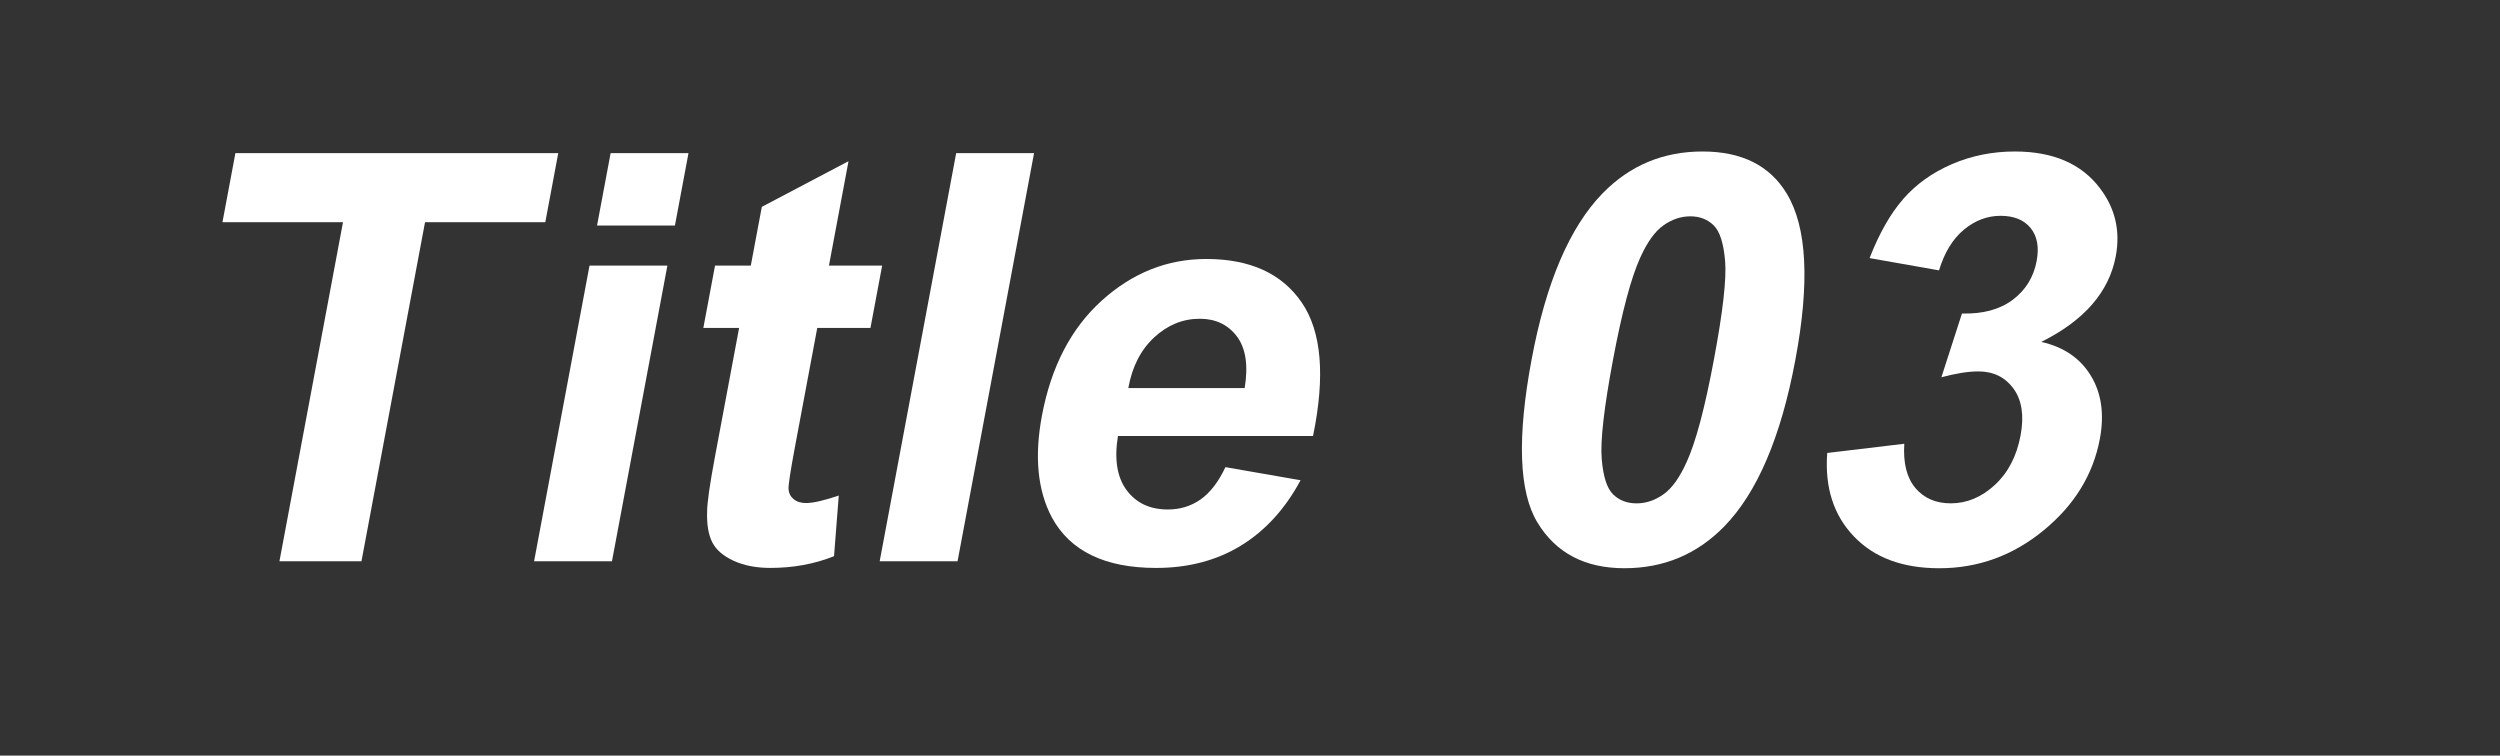
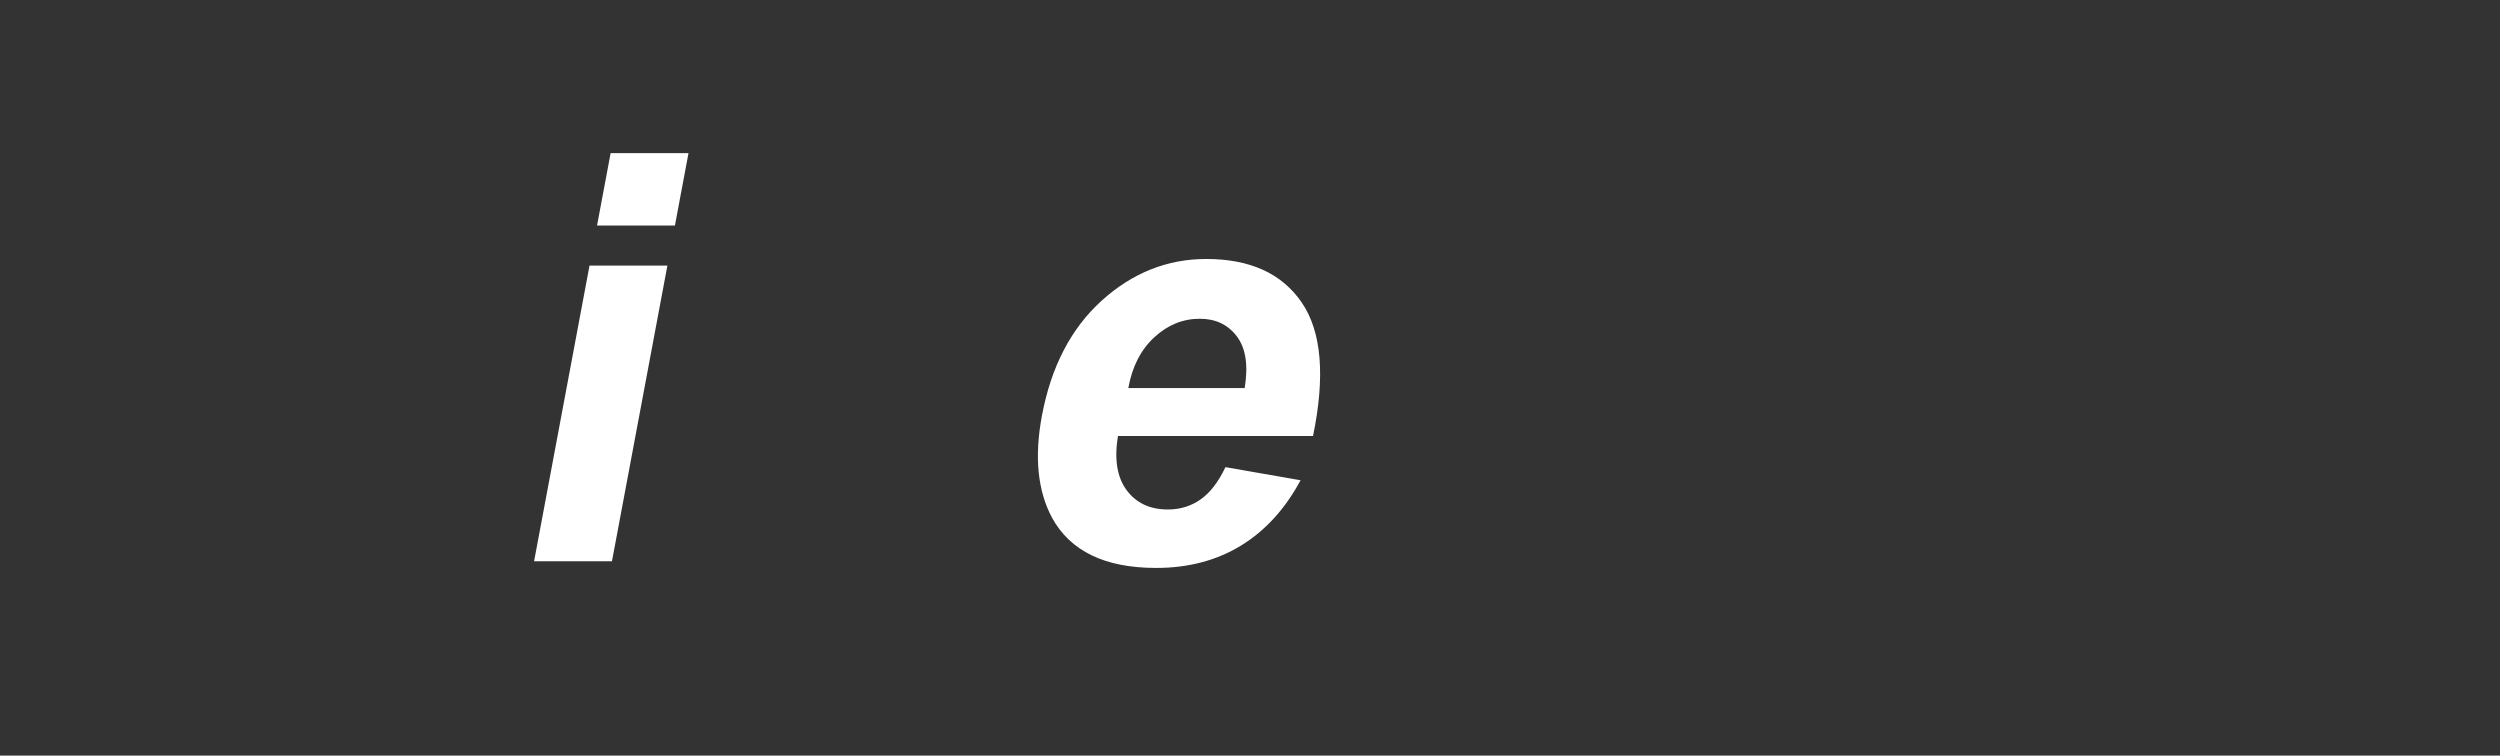
<svg xmlns="http://www.w3.org/2000/svg" version="1.1" id="レイヤー_1" x="0px" y="0px" width="164.334px" height="49.667px" viewBox="0 0 164.334 49.667" enable-background="new 0 0 164.334 49.667" xml:space="preserve">
  <rect x="0" y="0" width="164.334" height="49.667" fill="#333333" stroke="none" />
-   <path fill="#FFFFFF" d="M18.369,36.892l4.178-22.287h-7.924l0.851-4.538h21.222l-0.851,4.538h-7.906l-4.178,22.287H18.369z" />
  <path fill="#FFFFFF" d="M35.108,36.892l3.643-19.433h5.119l-3.643,19.433H35.108z M39.246,14.826l0.892-4.758h5.119l-0.892,4.758  H39.246z" />
-   <path fill="#FFFFFF" d="M57.987,17.459l-0.769,4.099h-3.497l-1.468,7.832c-0.297,1.586-0.438,2.51-0.42,2.771  c0.019,0.262,0.129,0.479,0.334,0.649c0.204,0.17,0.477,0.256,0.817,0.256c0.474,0,1.19-0.166,2.151-0.493l-0.311,3.987  c-1.287,0.515-2.682,0.771-4.188,0.771c-0.923,0-1.726-0.156-2.408-0.467c-0.683-0.312-1.15-0.716-1.404-1.209  c-0.253-0.494-0.368-1.16-0.344-2.003c0.002-0.598,0.175-1.807,0.516-3.625l1.588-8.471h-2.351l0.769-4.099h2.351l0.724-3.86  l5.699-3.002l-1.286,6.862L57.987,17.459L57.987,17.459z" />
-   <path fill="#FFFFFF" d="M57.825,36.892l5.028-26.825h5.119l-5.028,26.825H57.825z" />
  <path fill="#FFFFFF" d="M80.553,30.707l4.938,0.861c-1.008,1.879-2.312,3.309-3.91,4.291c-1.598,0.98-3.46,1.473-5.585,1.473  c-3.364,0-5.646-1.104-6.848-3.311c-0.943-1.77-1.163-4-0.658-6.697c0.604-3.221,1.916-5.742,3.933-7.565  c2.018-1.824,4.309-2.735,6.87-2.735c2.878,0,4.97,0.953,6.276,2.862c1.306,1.909,1.553,4.834,0.742,8.774H73.487  c-0.25,1.525-0.06,2.711,0.57,3.559c0.631,0.851,1.535,1.271,2.713,1.271c0.803,0,1.518-0.219,2.146-0.658  C79.546,32.39,80.09,31.683,80.553,30.707z M81.817,25.509c0.244-1.486,0.072-2.618-0.51-3.393  c-0.584-0.775-1.397-1.163-2.441-1.163c-1.118,0-2.117,0.409-3,1.227c-0.881,0.817-1.448,1.928-1.698,3.329H81.817z" />
-   <path fill="#FFFFFF" d="M111.912,9.958c2.588,0,4.436,0.928,5.545,2.782c1.325,2.195,1.512,5.837,0.557,10.924  c-0.948,5.074-2.508,8.72-4.674,10.941c-1.787,1.83-3.976,2.746-6.562,2.746c-2.6,0-4.506-1.004-5.721-3.012  s-1.34-5.584-0.375-10.731c0.945-5.051,2.504-8.686,4.668-10.906C107.139,10.873,109.325,9.958,111.912,9.958z M111.112,14.22  c-0.618,0-1.209,0.198-1.77,0.595c-0.561,0.396-1.068,1.107-1.529,2.132c-0.602,1.33-1.197,3.568-1.787,6.716  s-0.836,5.311-0.741,6.486c0.096,1.179,0.348,1.961,0.754,2.353c0.405,0.391,0.918,0.586,1.537,0.586  c0.618,0,1.211-0.197,1.771-0.596c0.561-0.396,1.068-1.107,1.527-2.132c0.602-1.317,1.193-3.551,1.783-6.697  c0.59-3.147,0.838-5.31,0.742-6.486c-0.097-1.178-0.347-1.965-0.75-2.361C112.245,14.42,111.733,14.22,111.112,14.22z" />
-   <path fill="#FFFFFF" d="M120.11,29.775l5.066-0.605c-0.08,1.271,0.164,2.238,0.73,2.91c0.565,0.67,1.342,1.006,2.324,1.006  c1.057,0,2.021-0.401,2.896-1.207c0.873-0.805,1.438-1.891,1.694-3.258c0.242-1.293,0.086-2.315-0.463-3.074  c-0.551-0.755-1.323-1.133-2.319-1.133c-0.656,0-1.464,0.128-2.423,0.385l1.351-4.19c1.379,0.036,2.492-0.266,3.343-0.906  c0.848-0.64,1.37-1.491,1.569-2.553c0.168-0.902,0.037-1.622-0.396-2.159c-0.437-0.537-1.095-0.805-1.98-0.805  c-0.873,0-1.678,0.305-2.412,0.915c-0.732,0.609-1.275,1.5-1.631,2.671l-4.564-0.806c0.631-1.622,1.367-2.917,2.213-3.888  c0.845-0.97,1.91-1.731,3.197-2.287c1.287-0.555,2.668-0.833,4.137-0.833c2.515,0,4.379,0.806,5.595,2.415  c1.004,1.318,1.352,2.807,1.041,4.466c-0.441,2.354-2.076,4.232-4.9,5.636c1.47,0.329,2.554,1.067,3.257,2.214  c0.7,1.146,0.899,2.53,0.598,4.153c-0.441,2.354-1.674,4.361-3.697,6.021c-2.023,1.66-4.311,2.49-6.859,2.49  c-2.418,0-4.289-0.699-5.619-2.099C120.524,33.859,119.942,32.033,120.11,29.775z" />
</svg>